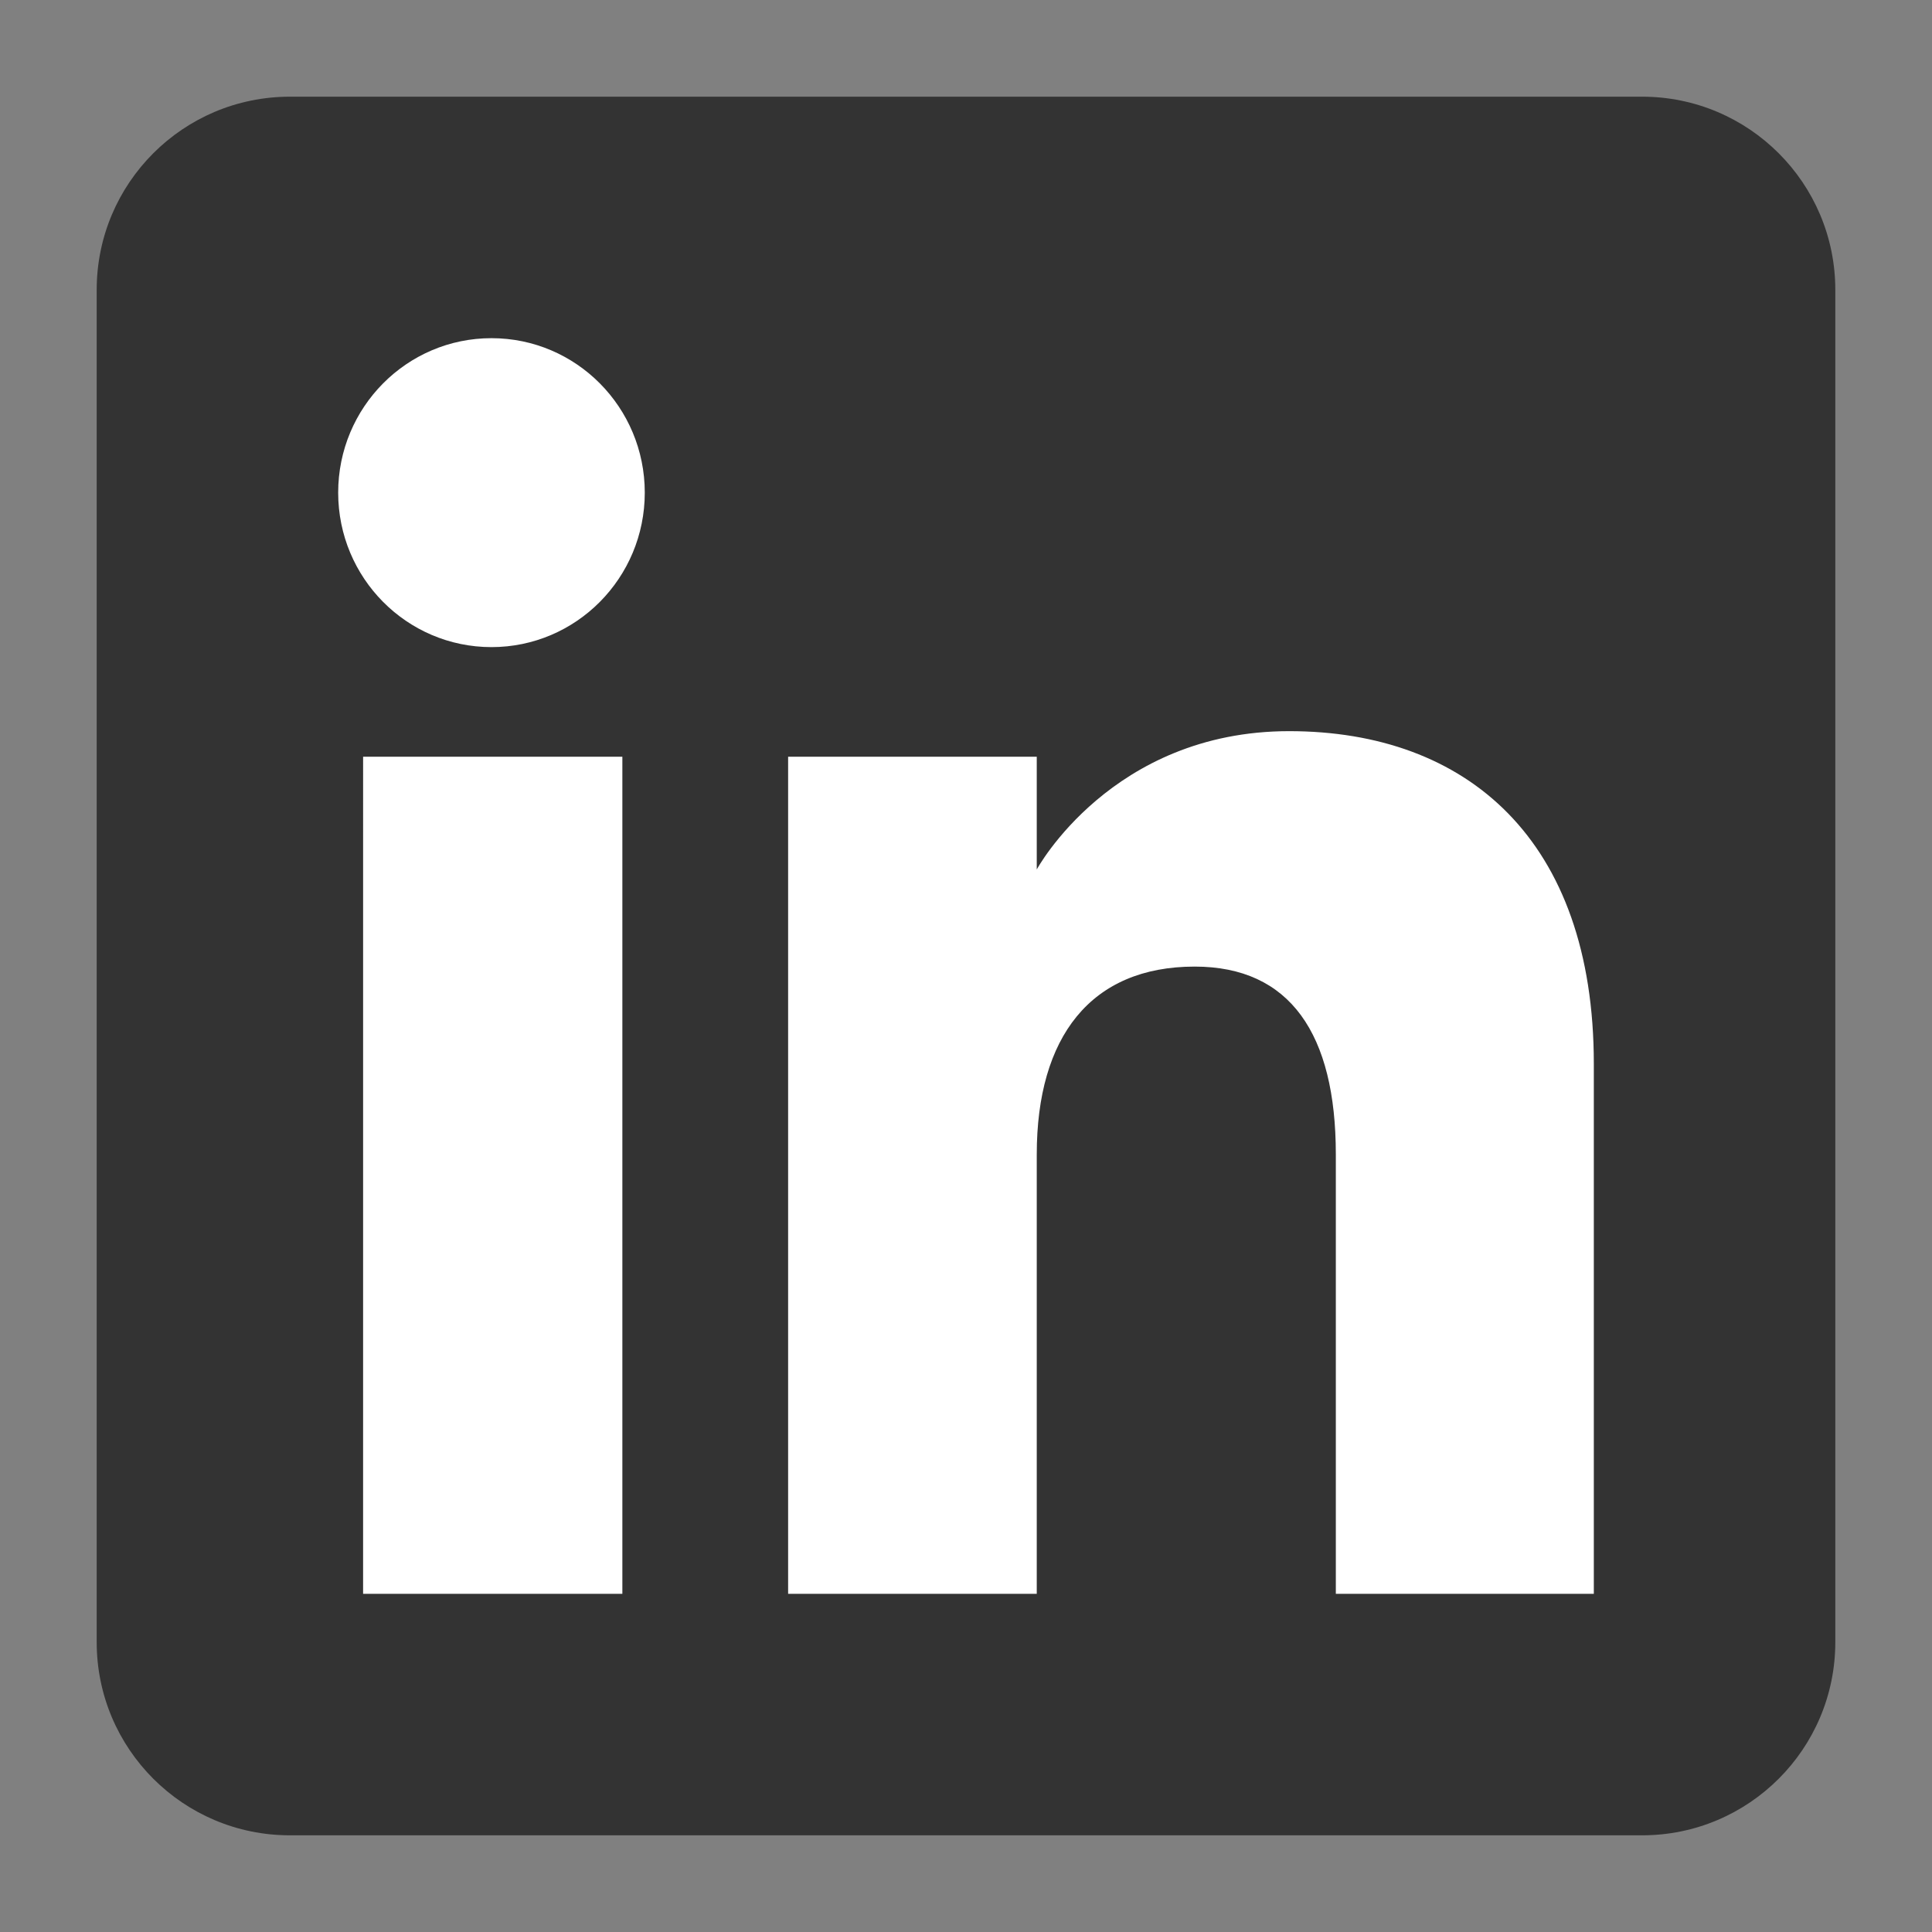
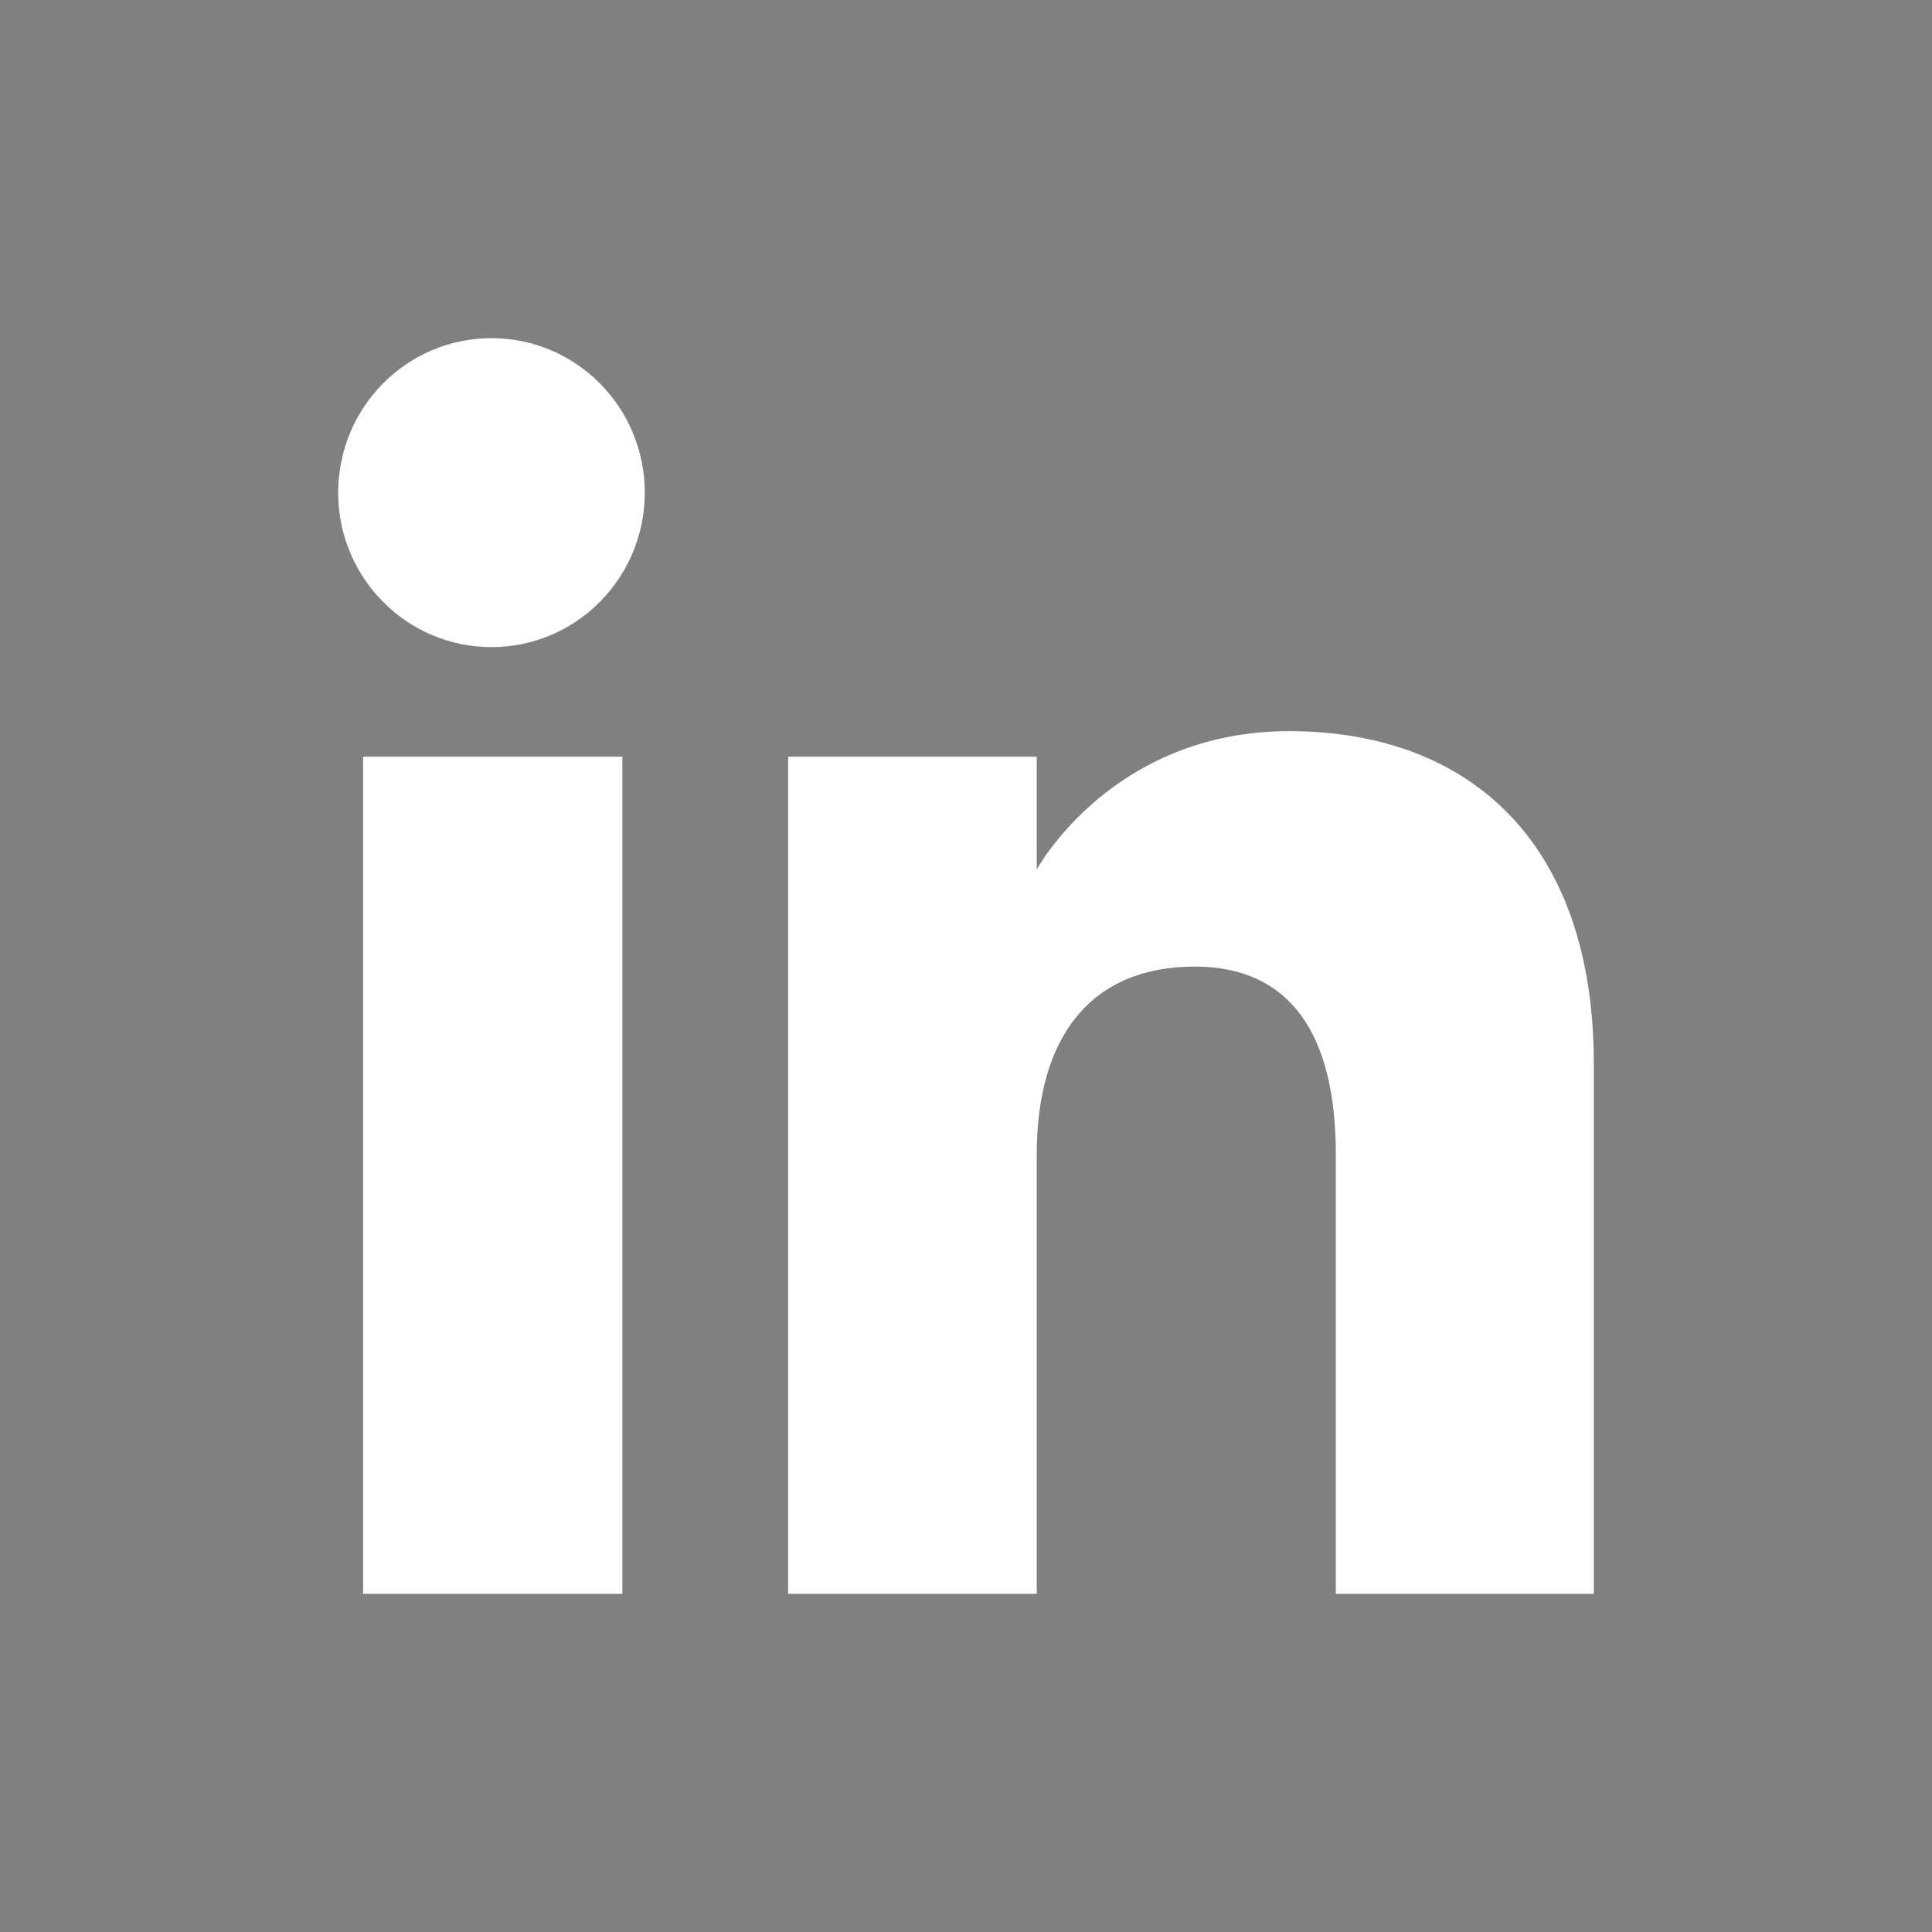
<svg xmlns="http://www.w3.org/2000/svg" data-bbox="6.406 6.406 115.188 115.188" viewBox="0 0 128 128" height="128" width="128" data-type="color">
  <rect x="0" y="0" width="128" height="128" fill="#808080" stroke="none" />
  <g>
-     <path fill="#333333" d="M19.205 121.594h89.59c7.069 0 12.799-5.73 12.799-12.799v-89.59c0-7.068-5.73-12.799-12.799-12.799h-89.59c-7.068 0-12.799 5.73-12.799 12.799v89.59c0 7.069 5.73 12.799 12.799 12.799" clip-rule="evenodd" fill-rule="evenodd" data-color="1" />
    <path fill="#ffffff" d="M105.595 105.595H88.502V76.482c0-7.982-3.033-12.443-9.35-12.443-6.874 0-10.464 4.642-10.464 12.443v29.113H52.215v-55.46h16.473v7.47s4.953-9.164 16.722-9.164c11.764 0 20.185 7.183 20.185 22.04zM32.563 42.873c-5.612 0-10.158-4.583-10.158-10.234 0-5.652 4.546-10.234 10.157-10.234s10.156 4.582 10.156 10.234c0 5.651-4.545 10.234-10.156 10.234m-8.506 62.722h17.177v-55.46H24.057z" clip-rule="evenodd" fill-rule="evenodd" data-color="2" />
  </g>
</svg>